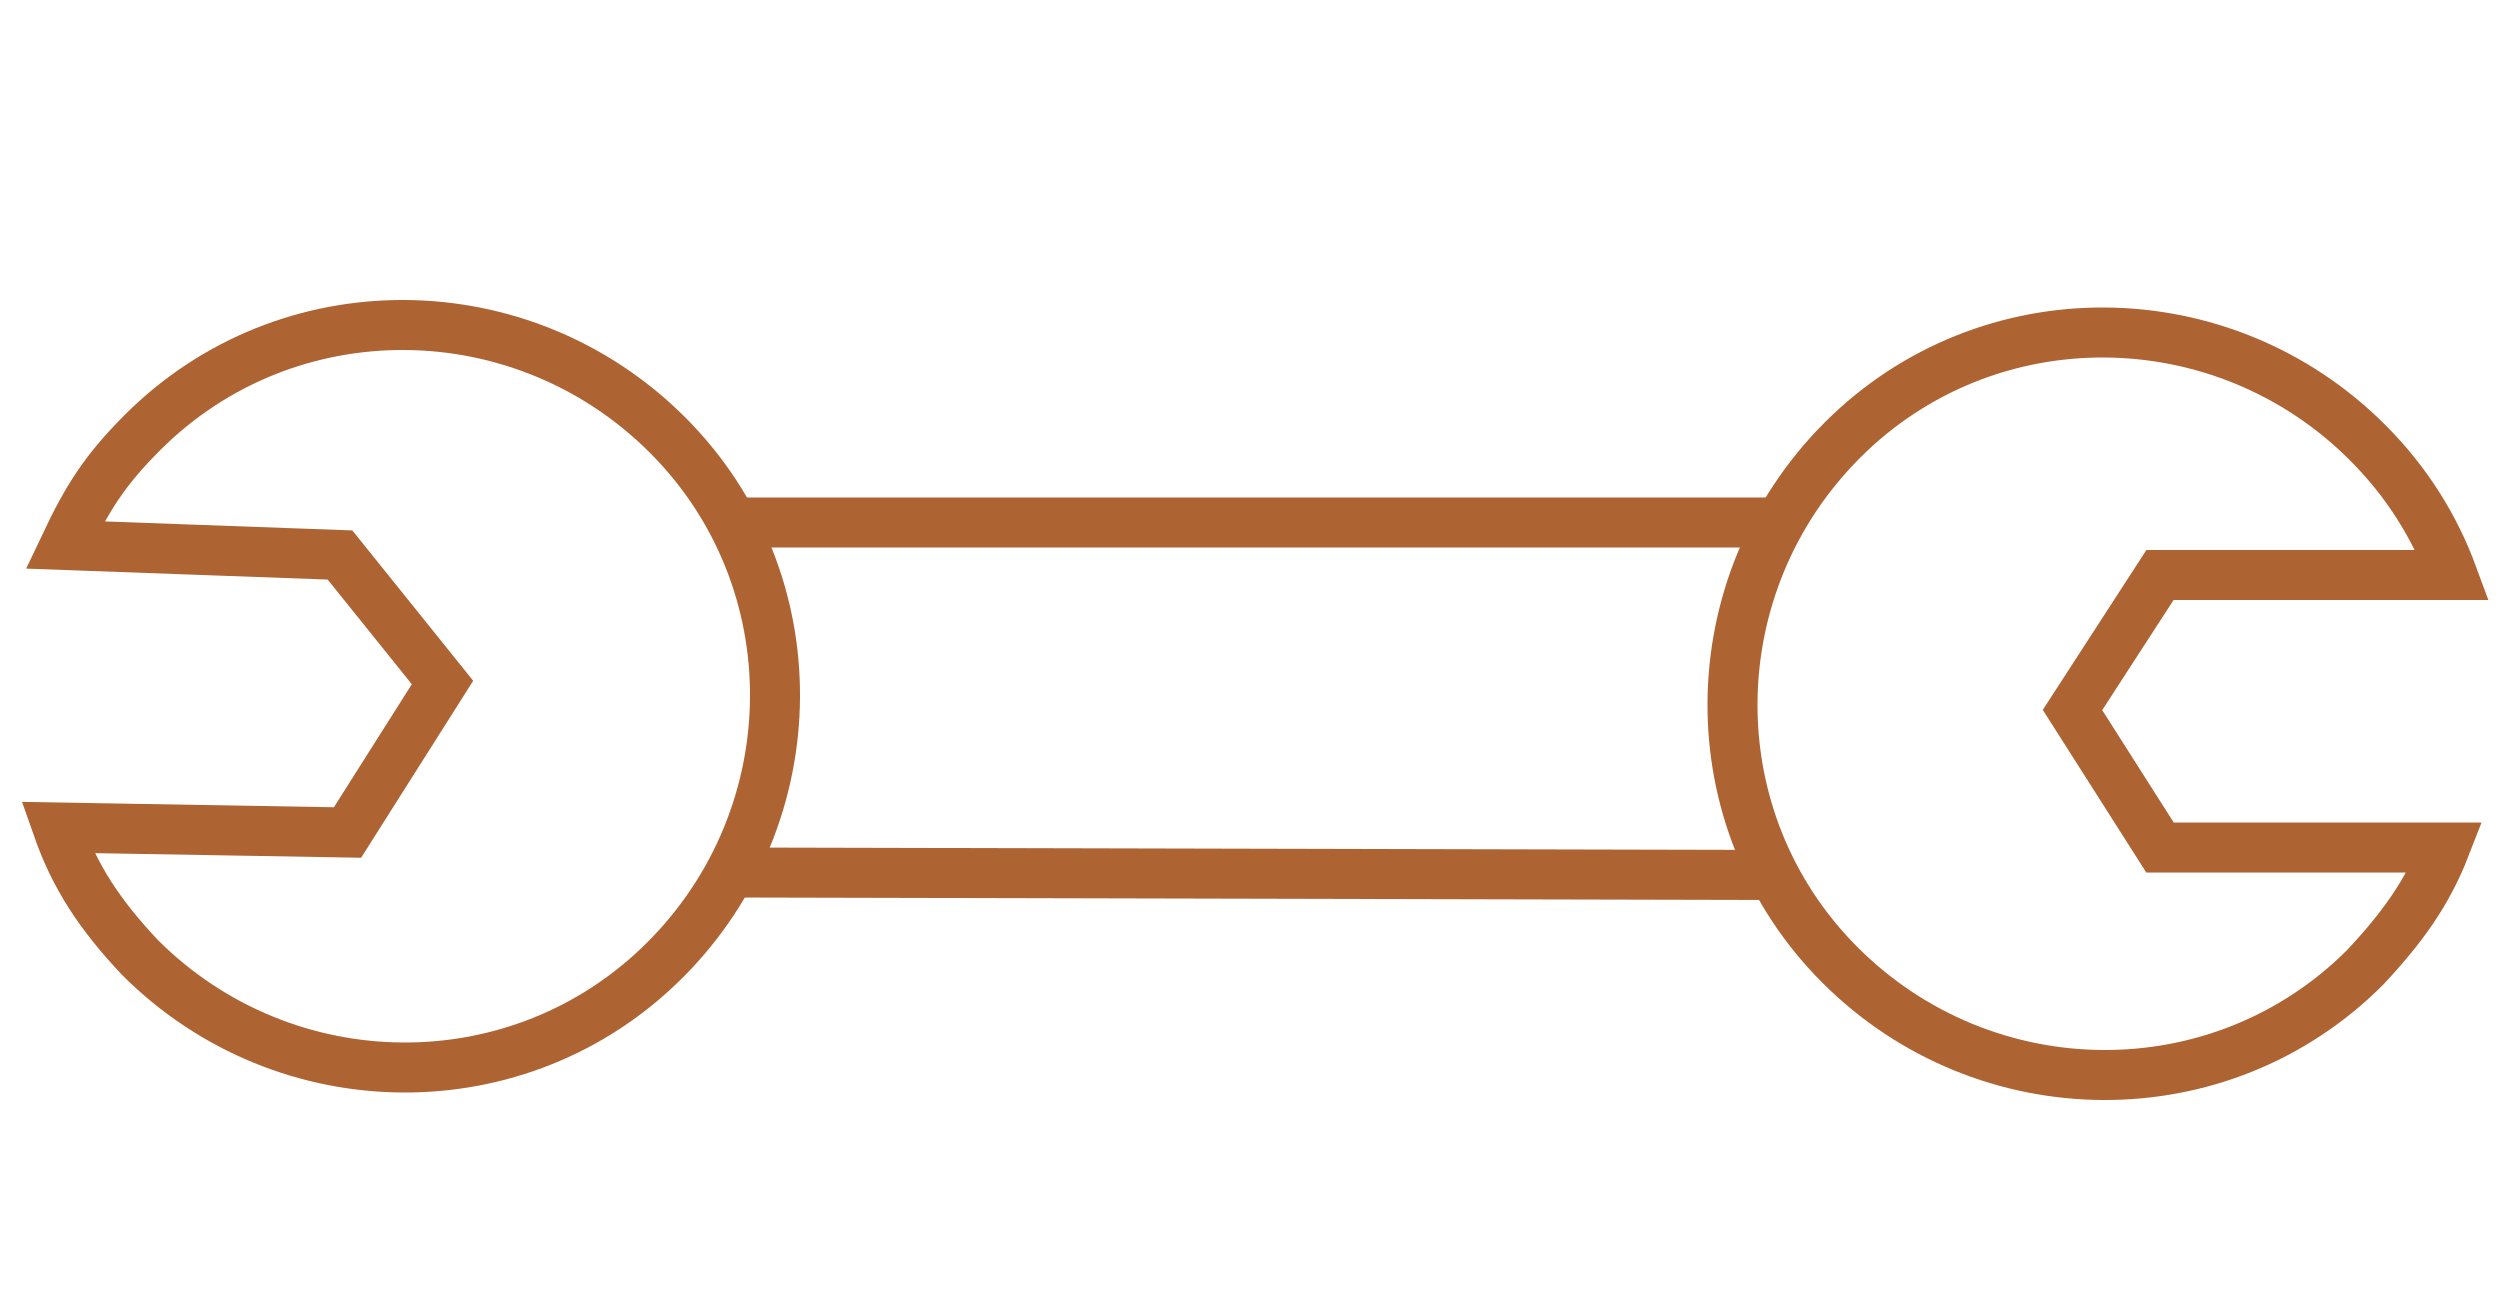
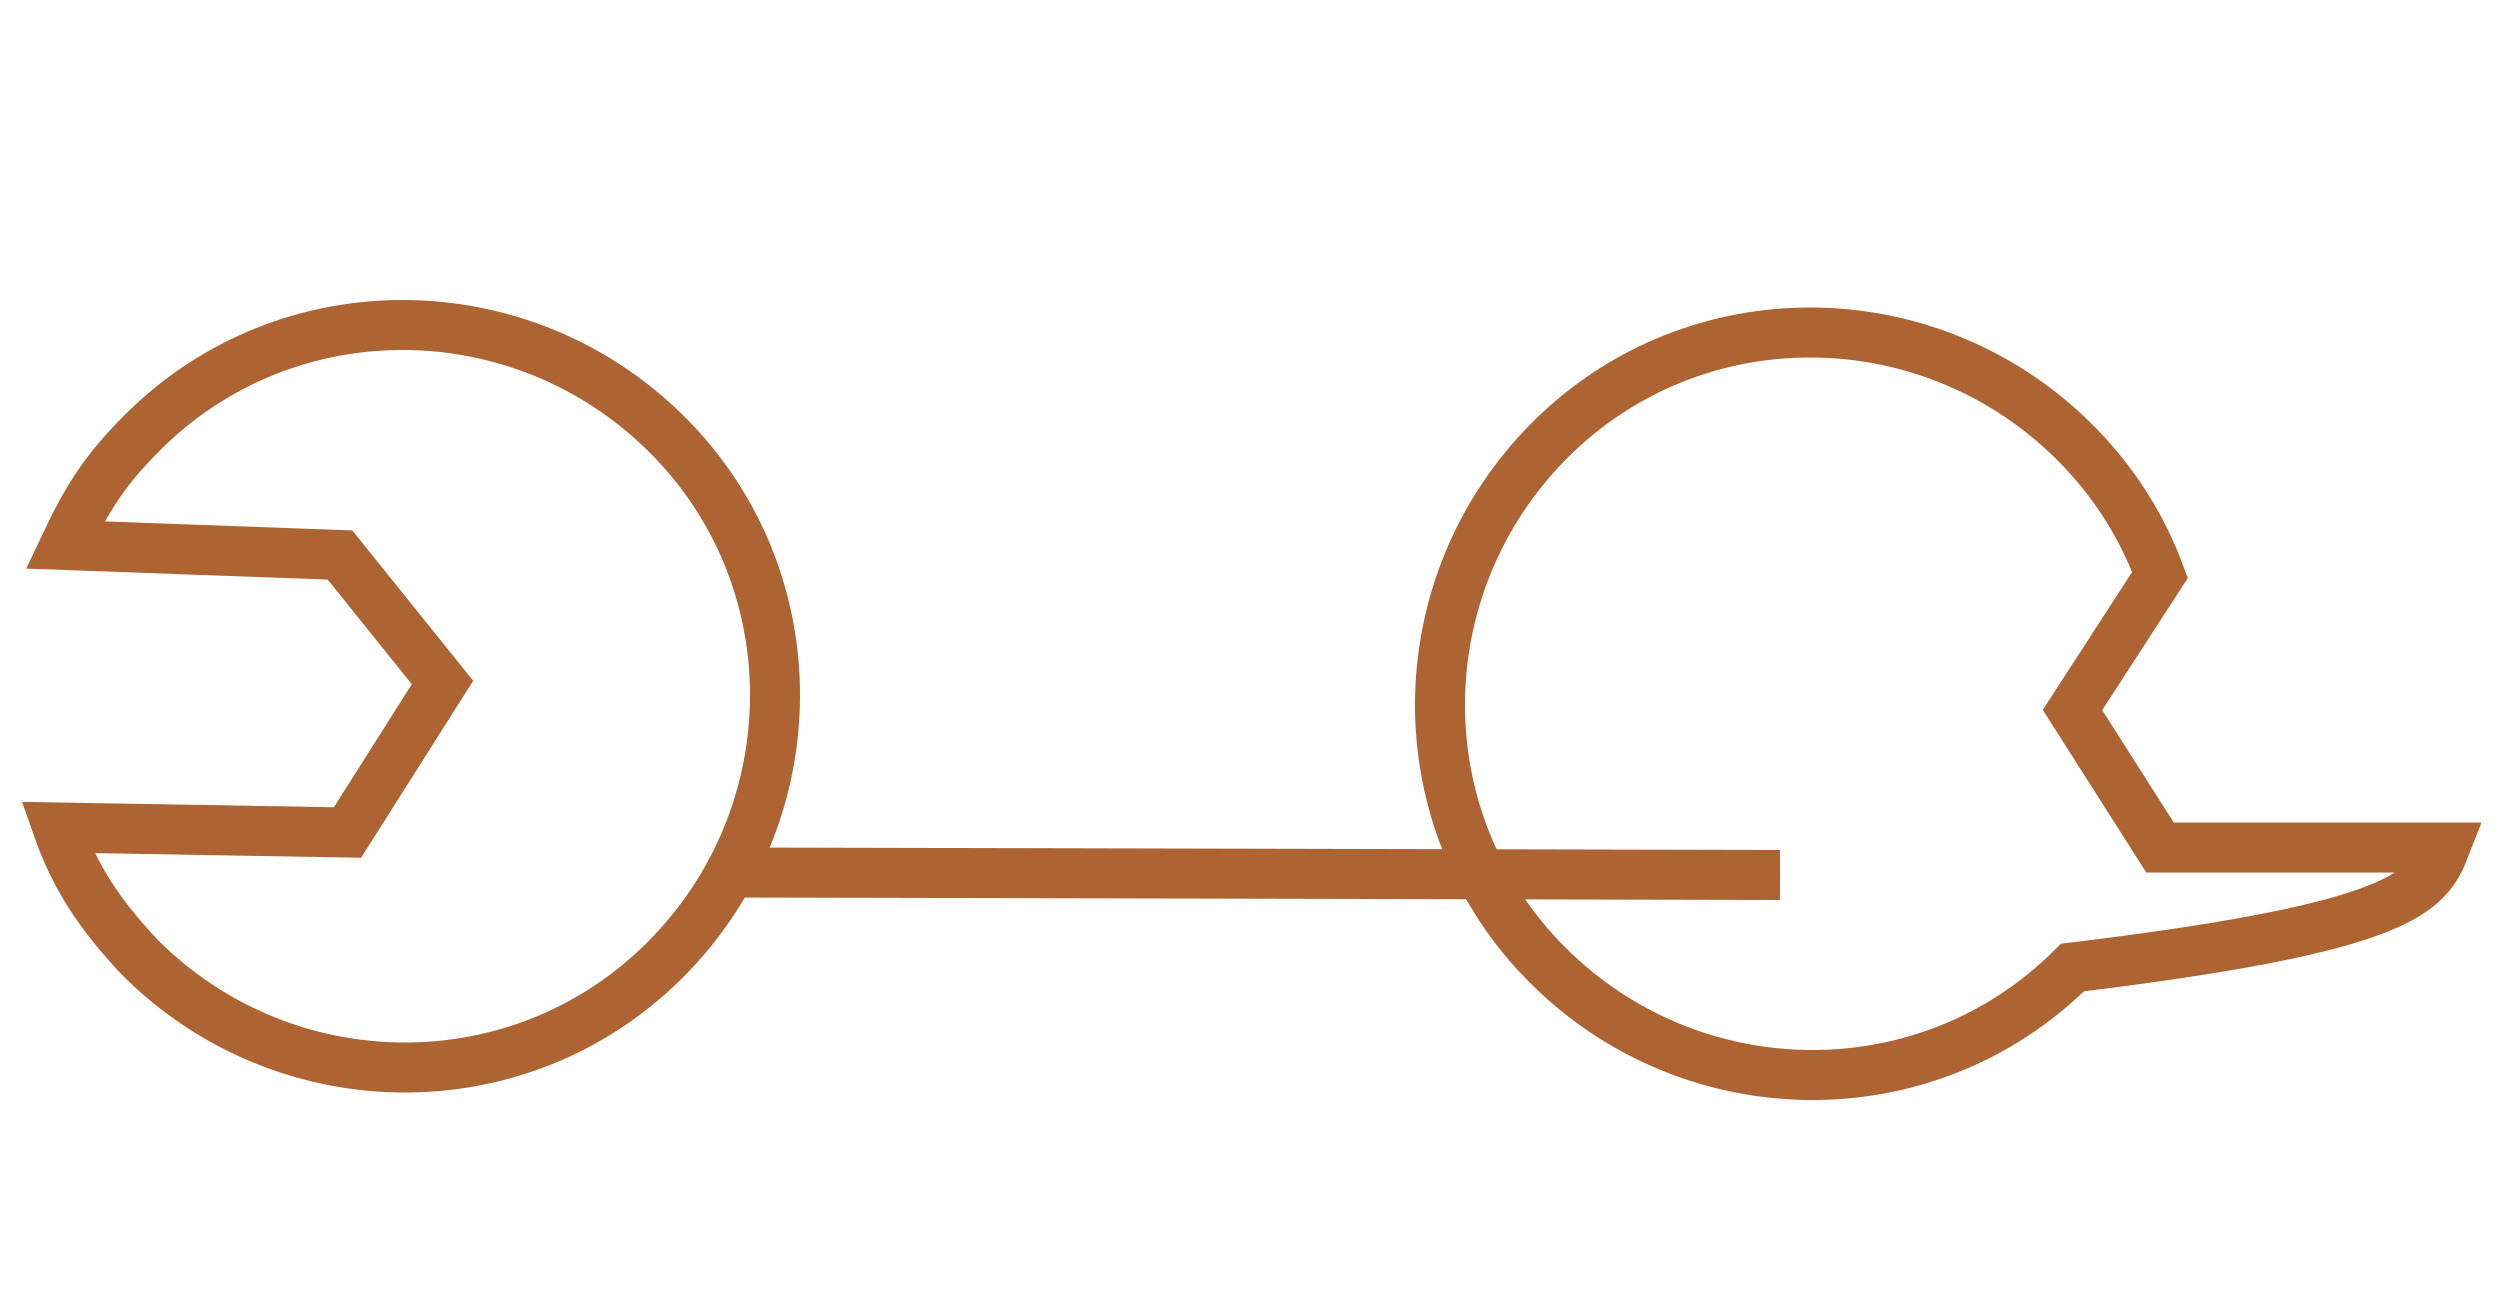
<svg xmlns="http://www.w3.org/2000/svg" version="1.1" id="Layer_1" x="0px" y="0px" viewBox="0 0 100 52" style="enable-background:new 0 0 100 52;" xml:space="preserve">
  <style type="text/css">
	.st0{fill:none;stroke:#AE6332;stroke-width:2;stroke-miterlimit:10;}
</style>
-   <line class="st0" x1="29.3" y1="20.9" x2="71.1" y2="20.9" />
  <line class="st0" x1="29.3" y1="34.9" x2="71.2" y2="35" />
  <path class="st0" d="M2.6,21.8l11,0.4l4.1,5.1l-3.8,6L2.3,33.1c0.7,2,1.7,3.5,3.3,5.2c5.8,5.8,15.2,5.9,21,0.1s5.9-15.2,0.1-21  s-15.2-5.9-21-0.1C4.2,18.8,3.5,19.9,2.6,21.8z" />
-   <path class="st0" d="M97.8,33.9l-11.4,0l-3.5-5.5l3.5-5.4l11.7,0c-0.7-1.9-1.8-3.7-3.4-5.3c-5.8-5.8-15.2-5.9-21-0.1  c-5.8,5.8-5.9,15.2-0.1,21s15.2,5.9,21,0.1C96.1,37.1,97.1,35.7,97.8,33.9z" />
+   <path class="st0" d="M97.8,33.9l-11.4,0l-3.5-5.5l3.5-5.4c-0.7-1.9-1.8-3.7-3.4-5.3c-5.8-5.8-15.2-5.9-21-0.1  c-5.8,5.8-5.9,15.2-0.1,21s15.2,5.9,21,0.1C96.1,37.1,97.1,35.7,97.8,33.9z" />
</svg>